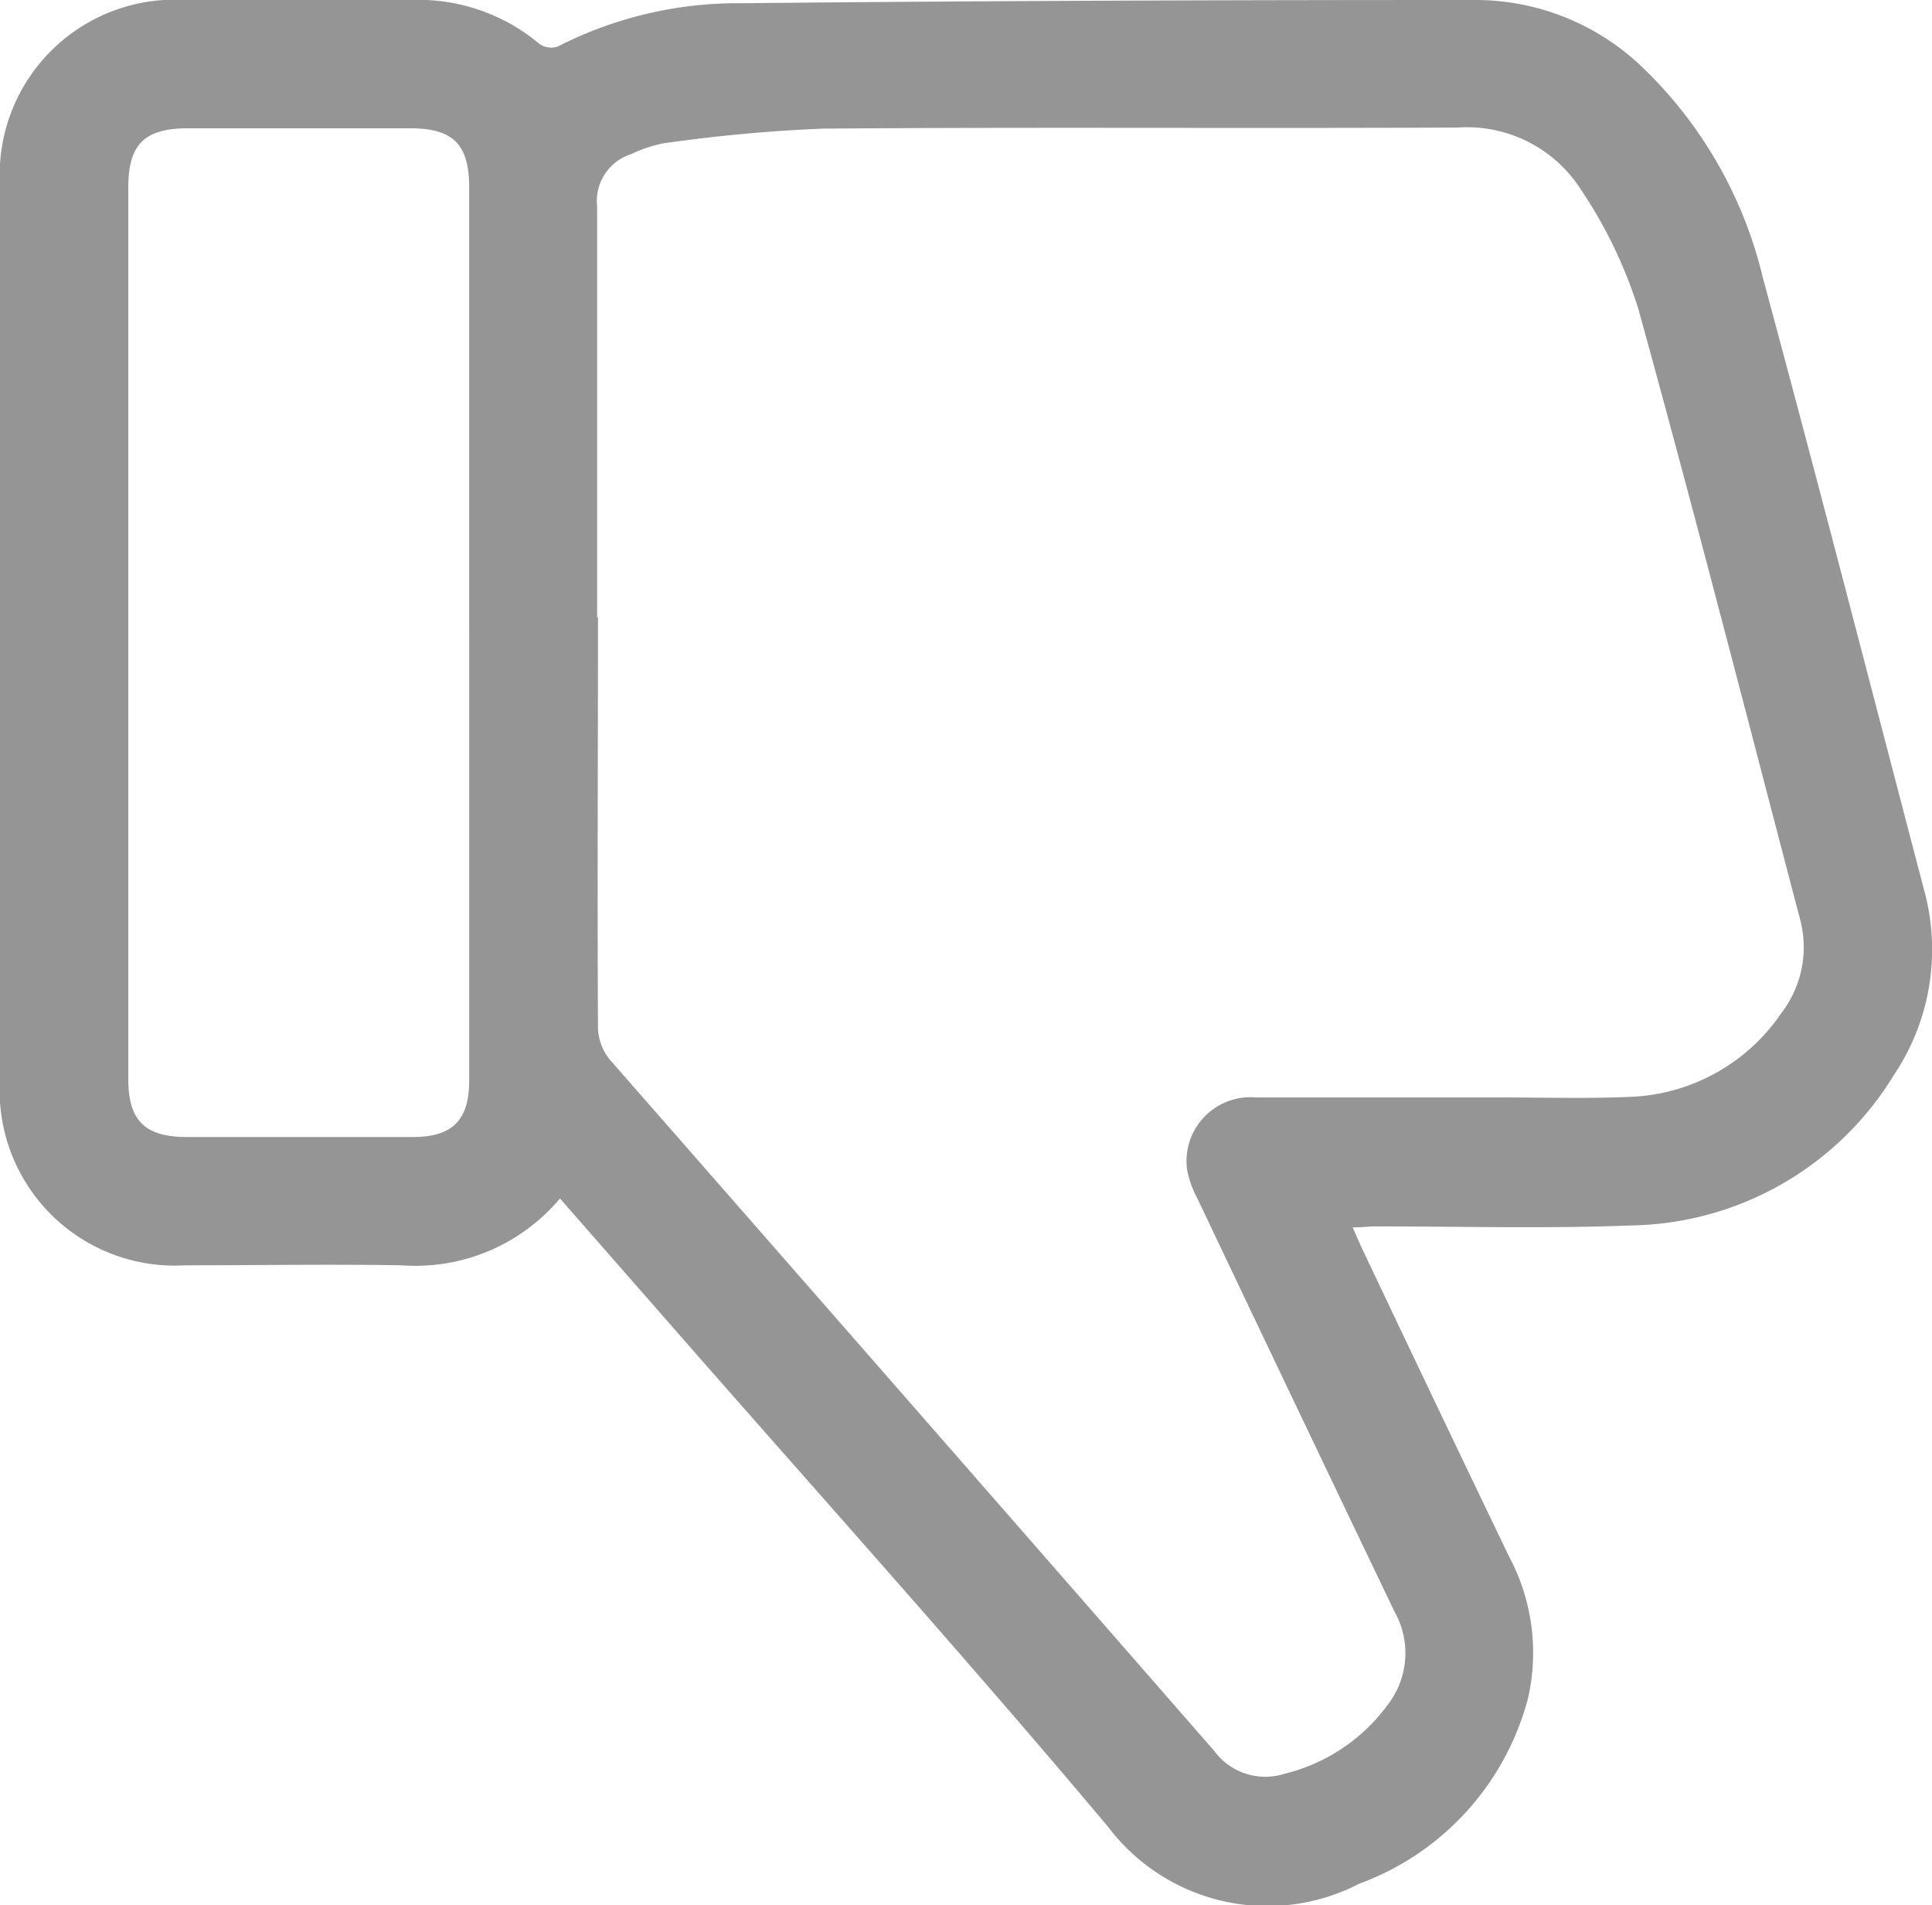
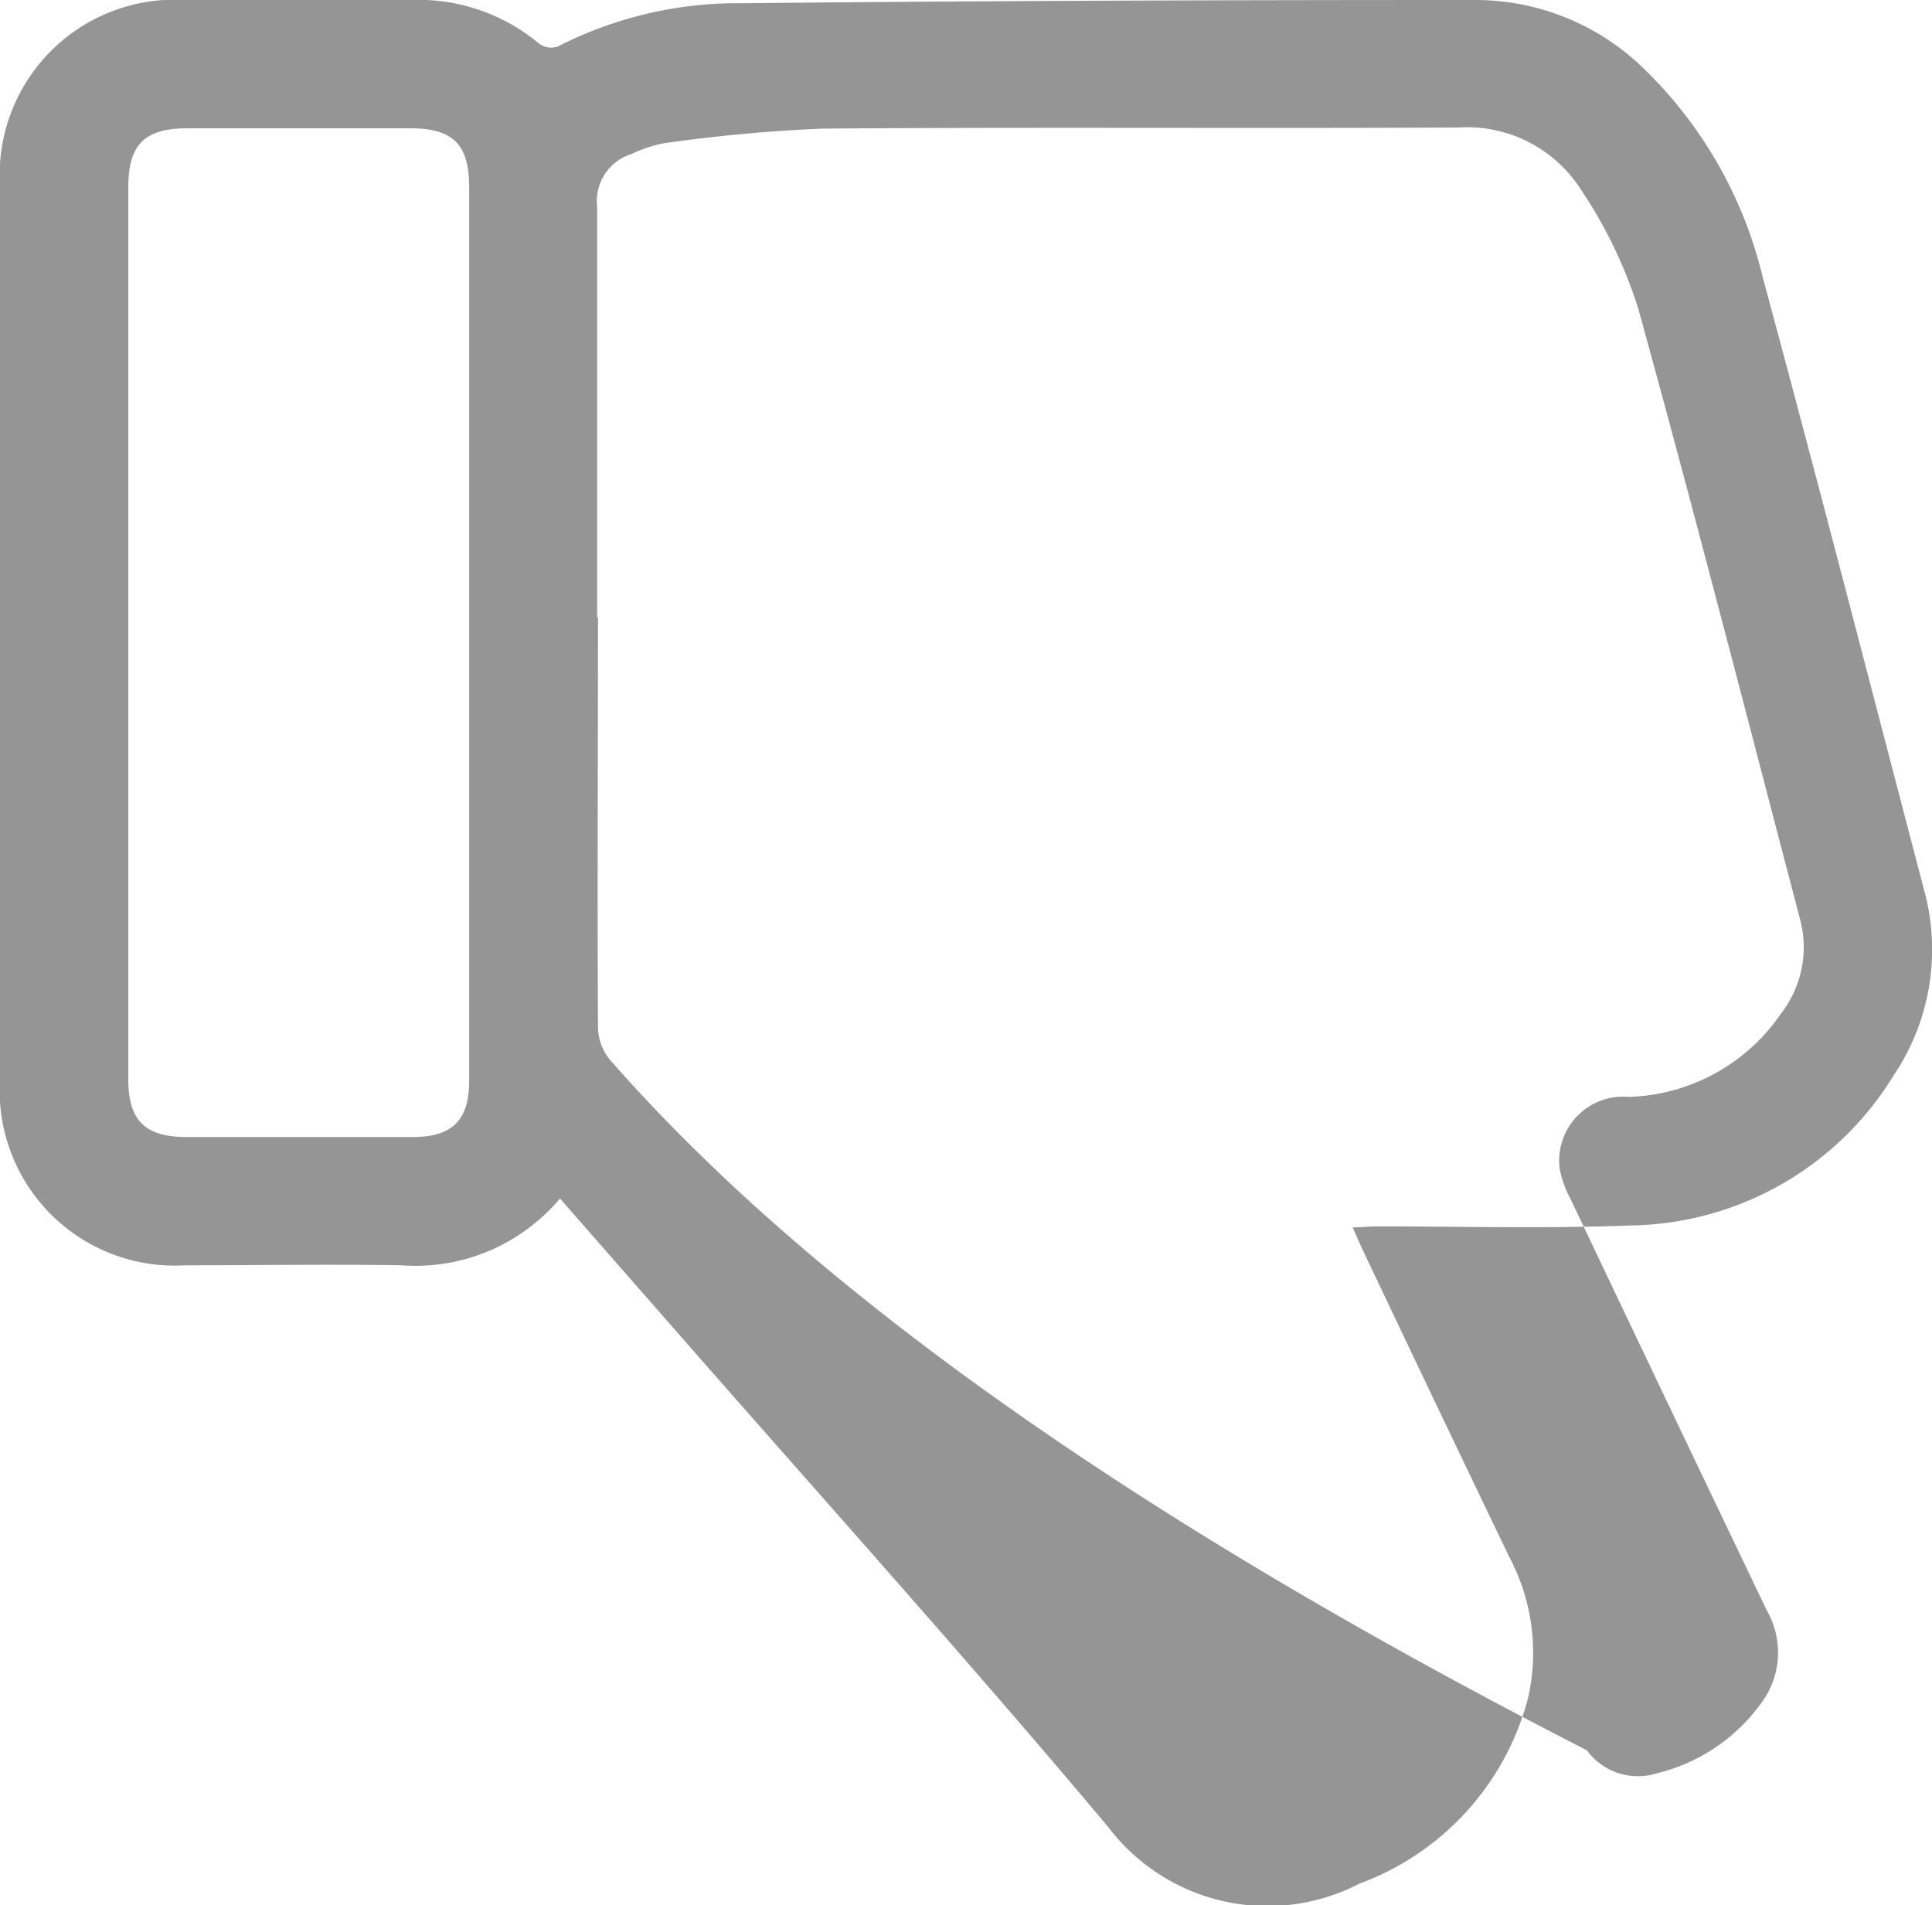
<svg xmlns="http://www.w3.org/2000/svg" width="17.876" height="17.629" viewBox="0 0 17.876 17.629">
-   <path id="Path_2874" data-name="Path 2874" d="M5.184,11.092l1.051,1.2c1.342,1.534,2.707,3.05,4.018,4.611a1.848,1.848,0,0,0,2.325.525,2.506,2.506,0,0,0,1.56-1.715,1.891,1.891,0,0,0-.175-1.311q-.682-1.418-1.355-2.839c-.029-.06-.054-.121-.092-.207.086,0,.15-.009.214-.009.791,0,1.583.022,2.372-.009a2.9,2.9,0,0,0,2.421-1.391A2.082,2.082,0,0,0,17.8,8.224c-.494-1.885-.98-3.773-1.489-5.654A3.973,3.973,0,0,0,15.193.619,2.229,2.229,0,0,0,13.645,0c-2.261,0-4.522.007-6.783.03a3.649,3.649,0,0,0-1.7.4.19.19,0,0,1-.17-.023A1.741,1.741,0,0,0,3.8,0C3.106,0,2.414,0,1.721,0A1.621,1.621,0,0,0,0,1.718Q0,5.852,0,9.985a1.62,1.62,0,0,0,1.714,1.722c.667,0,1.335-.011,2,0a1.748,1.748,0,0,0,1.468-.619m.343-5.378c0-1.267,0-2.534,0-3.8a.455.455,0,0,1,.315-.484,1.267,1.267,0,0,1,.3-.1,14.638,14.638,0,0,1,1.473-.136c1.959-.015,3.918,0,5.877-.01a1.251,1.251,0,0,1,1.137.573,4.263,4.263,0,0,1,.533,1.109c.517,1.873,1,3.756,1.493,5.635a1,1,0,0,1-.172.878,1.771,1.771,0,0,1-1.41.774c-.395.017-.791.005-1.186.005-.754,0-1.508,0-2.262,0a.592.592,0,0,0-.64.665.946.946,0,0,0,.1.278q.905,1.906,1.817,3.809a.782.782,0,0,1-.062.87,1.675,1.675,0,0,1-.951.635.586.586,0,0,1-.653-.212Q8.442,13,5.644,9.806a.486.486,0,0,1-.111-.292c-.007-1.267,0-2.533,0-3.8M4.341,5.85q0,2.076,0,4.152c0,.362-.156.518-.519.518q-1.047,0-2.095,0c-.387,0-.54-.153-.54-.536q0-4.124,0-8.249c0-.4.15-.547.549-.548H3.793c.4,0,.548.148.548.547q0,2.058,0,4.115" transform="translate(0 0)" fill="#959595" />
+   <path id="Path_2874" data-name="Path 2874" d="M5.184,11.092l1.051,1.2c1.342,1.534,2.707,3.05,4.018,4.611a1.848,1.848,0,0,0,2.325.525,2.506,2.506,0,0,0,1.56-1.715,1.891,1.891,0,0,0-.175-1.311q-.682-1.418-1.355-2.839c-.029-.06-.054-.121-.092-.207.086,0,.15-.009.214-.009.791,0,1.583.022,2.372-.009a2.9,2.9,0,0,0,2.421-1.391A2.082,2.082,0,0,0,17.8,8.224c-.494-1.885-.98-3.773-1.489-5.654A3.973,3.973,0,0,0,15.193.619,2.229,2.229,0,0,0,13.645,0c-2.261,0-4.522.007-6.783.03a3.649,3.649,0,0,0-1.7.4.19.19,0,0,1-.17-.023A1.741,1.741,0,0,0,3.8,0C3.106,0,2.414,0,1.721,0A1.621,1.621,0,0,0,0,1.718Q0,5.852,0,9.985a1.62,1.62,0,0,0,1.714,1.722c.667,0,1.335-.011,2,0a1.748,1.748,0,0,0,1.468-.619m.343-5.378c0-1.267,0-2.534,0-3.8a.455.455,0,0,1,.315-.484,1.267,1.267,0,0,1,.3-.1,14.638,14.638,0,0,1,1.473-.136c1.959-.015,3.918,0,5.877-.01a1.251,1.251,0,0,1,1.137.573,4.263,4.263,0,0,1,.533,1.109c.517,1.873,1,3.756,1.493,5.635a1,1,0,0,1-.172.878,1.771,1.771,0,0,1-1.41.774a.592.592,0,0,0-.64.665.946.946,0,0,0,.1.278q.905,1.906,1.817,3.809a.782.782,0,0,1-.062.87,1.675,1.675,0,0,1-.951.635.586.586,0,0,1-.653-.212Q8.442,13,5.644,9.806a.486.486,0,0,1-.111-.292c-.007-1.267,0-2.533,0-3.8M4.341,5.85q0,2.076,0,4.152c0,.362-.156.518-.519.518q-1.047,0-2.095,0c-.387,0-.54-.153-.54-.536q0-4.124,0-8.249c0-.4.15-.547.549-.548H3.793c.4,0,.548.148.548.547q0,2.058,0,4.115" transform="translate(0 0)" fill="#959595" />
</svg>